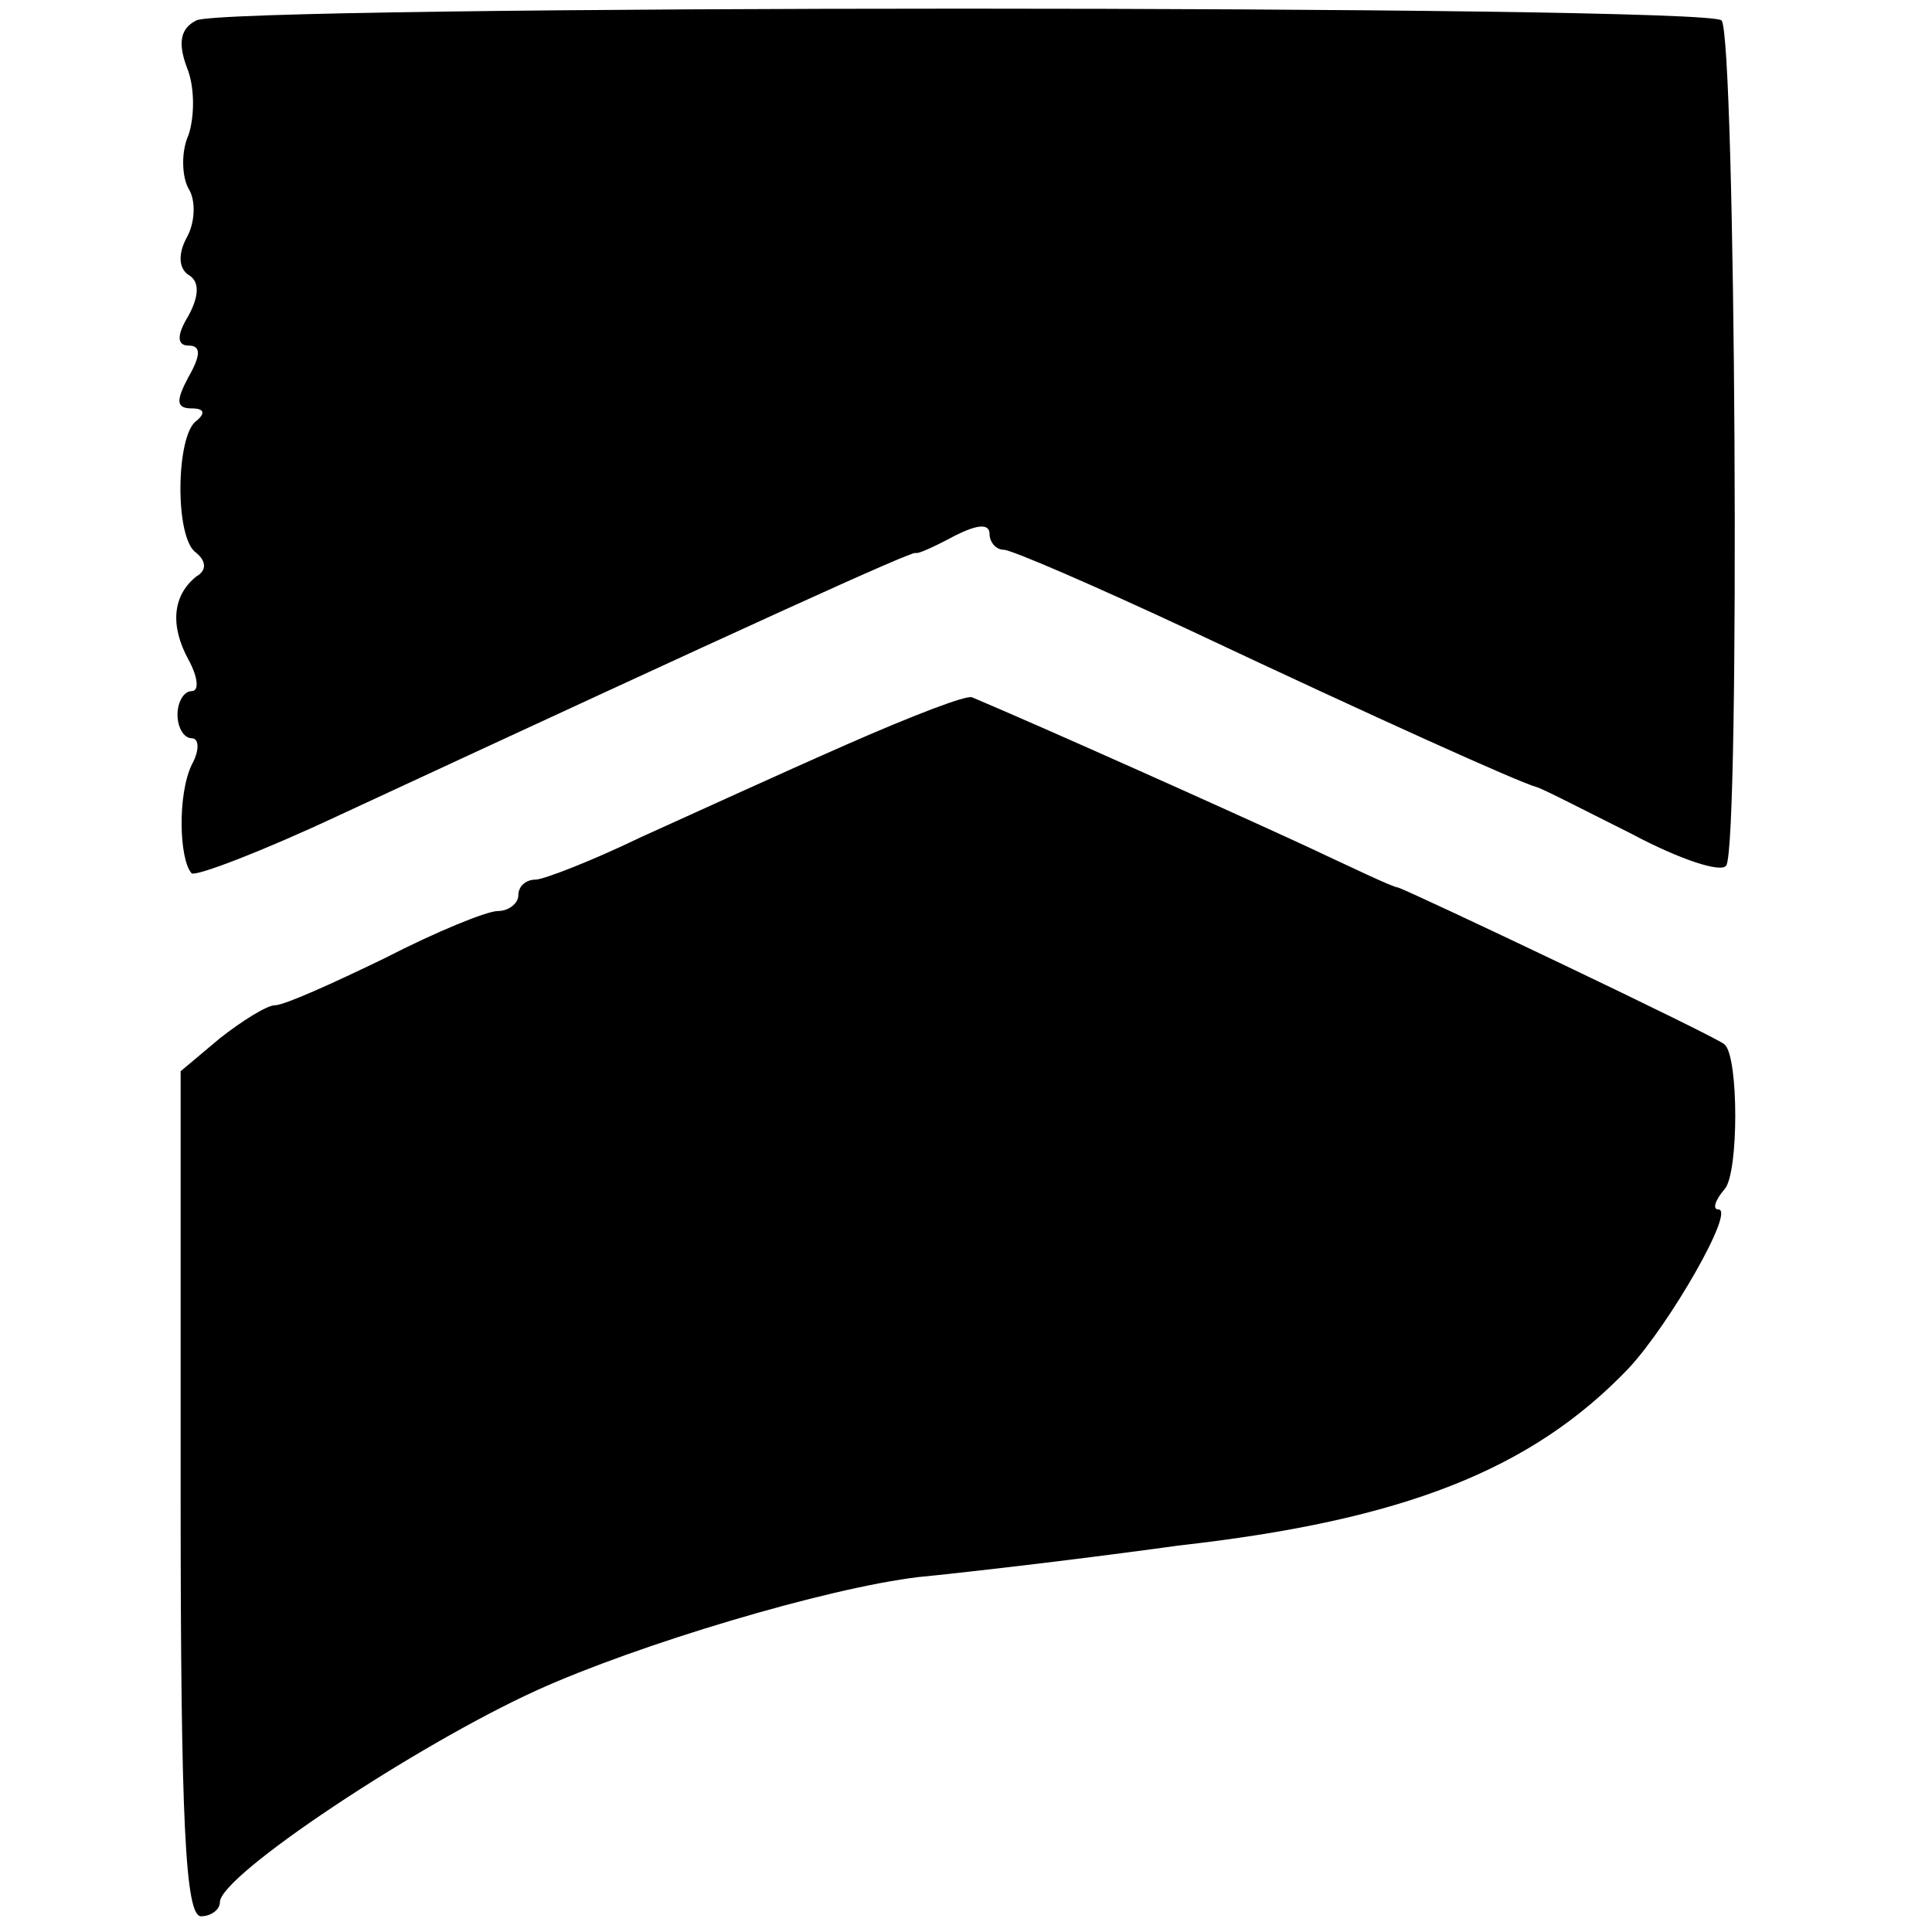
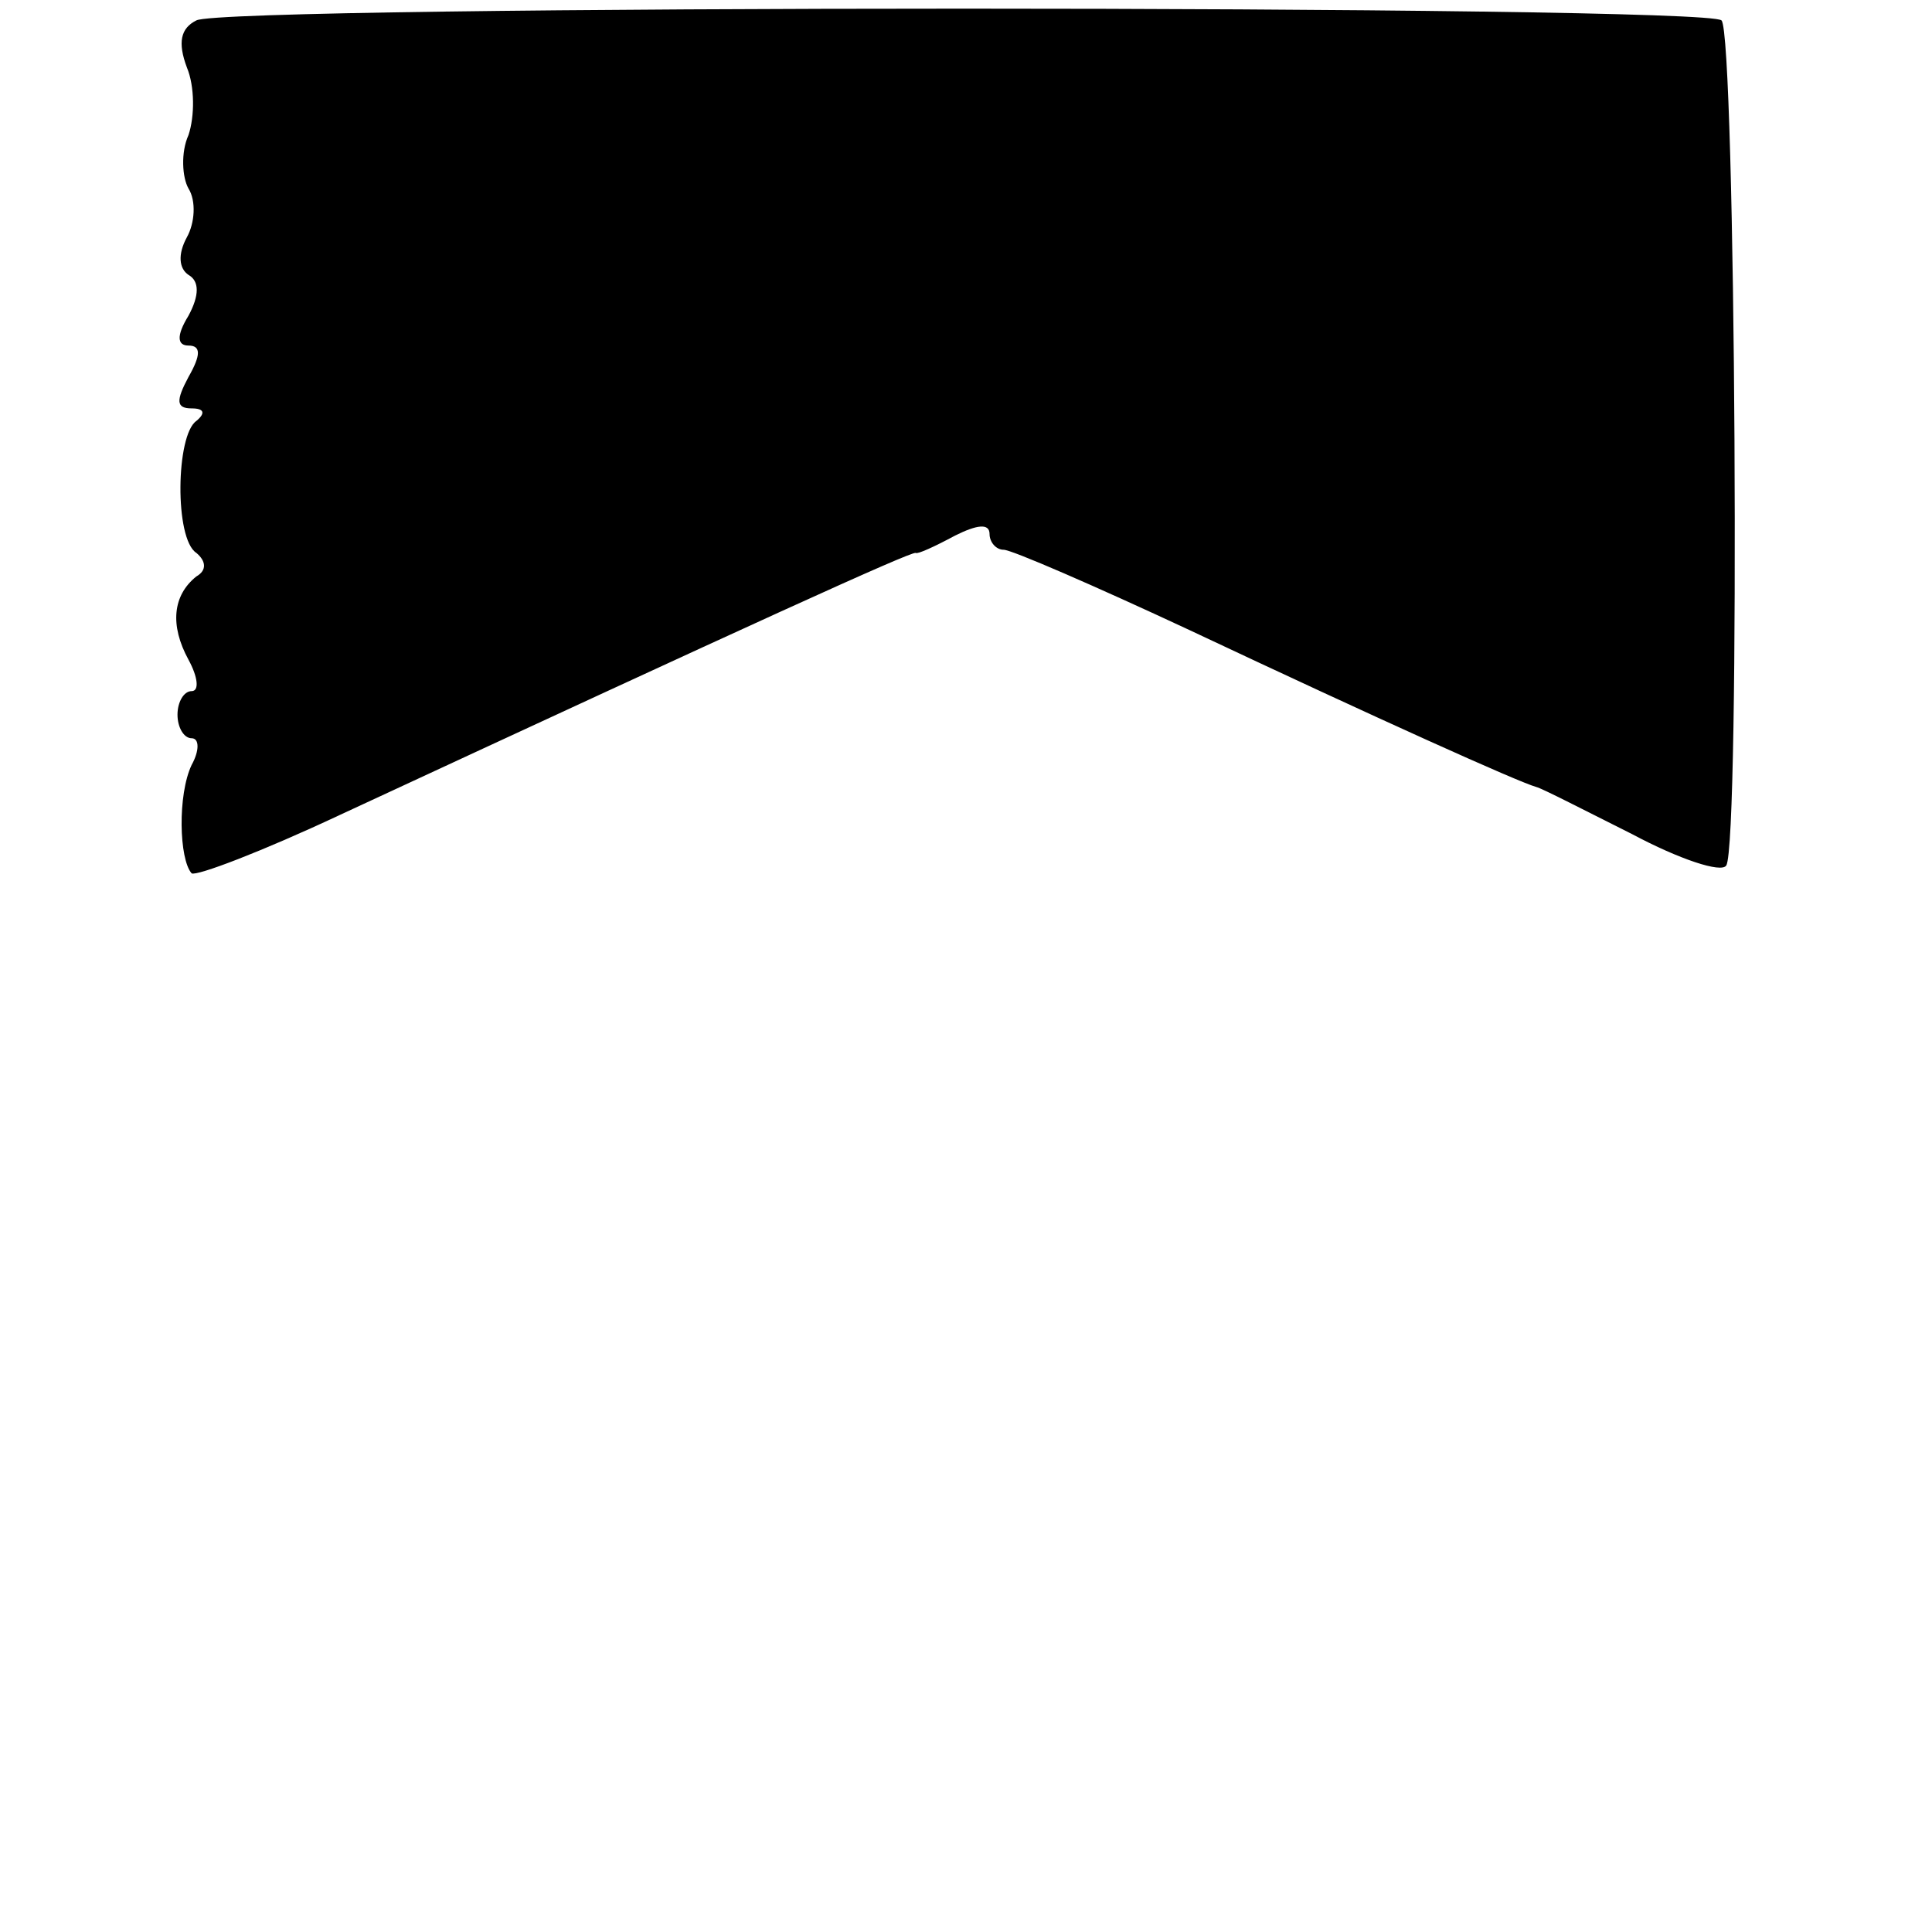
<svg xmlns="http://www.w3.org/2000/svg" version="1.0" width="123pt" height="123pt" viewBox="0 0 123 123" preserveAspectRatio="xMidYMid meet">
  <g transform="translate(0,123) scale(0.1,-0.1)" fill="#000000" stroke="none">
    <path d="M125 1217 c-10 -5 -12 -14 -6 -30 5 -12 5 -31 1 -43 -5 -11 -4 -27 0 -34 5 -8 4 -22 -1 -31 -6 -11 -5 -20 1 -24 7 -4 7 -13 0 -26 -8 -13 -7 -19 0 -19 8 0 8 -6 0 -20 -8 -15 -8 -20 2 -20 8 0 9 -3 3 -8 -13 -9 -14 -75 0 -84 6 -5 7 -11 0 -15 -15 -12 -17 -31 -5 -53 6 -11 7 -20 2 -20 -5 0 -9 -7 -9 -15 0 -8 4 -15 9 -15 5 0 5 -8 0 -17 -9 -19 -8 -60 0 -69 3 -2 45 14 94 37 263 122 364 168 367 167 1 -1 12 4 25 11 14 7 22 8 22 1 0 -5 4 -10 9 -10 5 0 58 -23 118 -51 121 -57 210 -97 221 -100 4 -1 31 -15 61 -30 30 -16 57 -25 60 -20 9 13 6 529 -3 538 -9 10 -954 10 -971 0z" />
-     <path d="M539 756 c-41 -18 -100 -45 -131 -59 -31 -15 -62 -27 -67 -27 -6 0 -11 -4 -11 -10 0 -5 -6 -10 -13 -10 -7 0 -39 -13 -72 -30 -33 -16 -64 -30 -70 -30 -5 0 -21 -10 -35 -21 l-25 -21 0 -269 c0 -209 3 -269 13 -269 6 0 12 4 12 9 0 17 125 100 202 135 64 29 184 65 243 72 11 1 47 5 80 9 33 4 71 9 85 11 143 16 225 48 287 113 26 28 68 101 57 101 -4 0 -2 6 4 13 9 10 9 84 0 92 -3 4 -201 98 -208 100 -3 0 -30 13 -60 27 -52 24 -166 75 -211 94 -3 2 -39 -12 -80 -30z" />
  </g>
</svg>